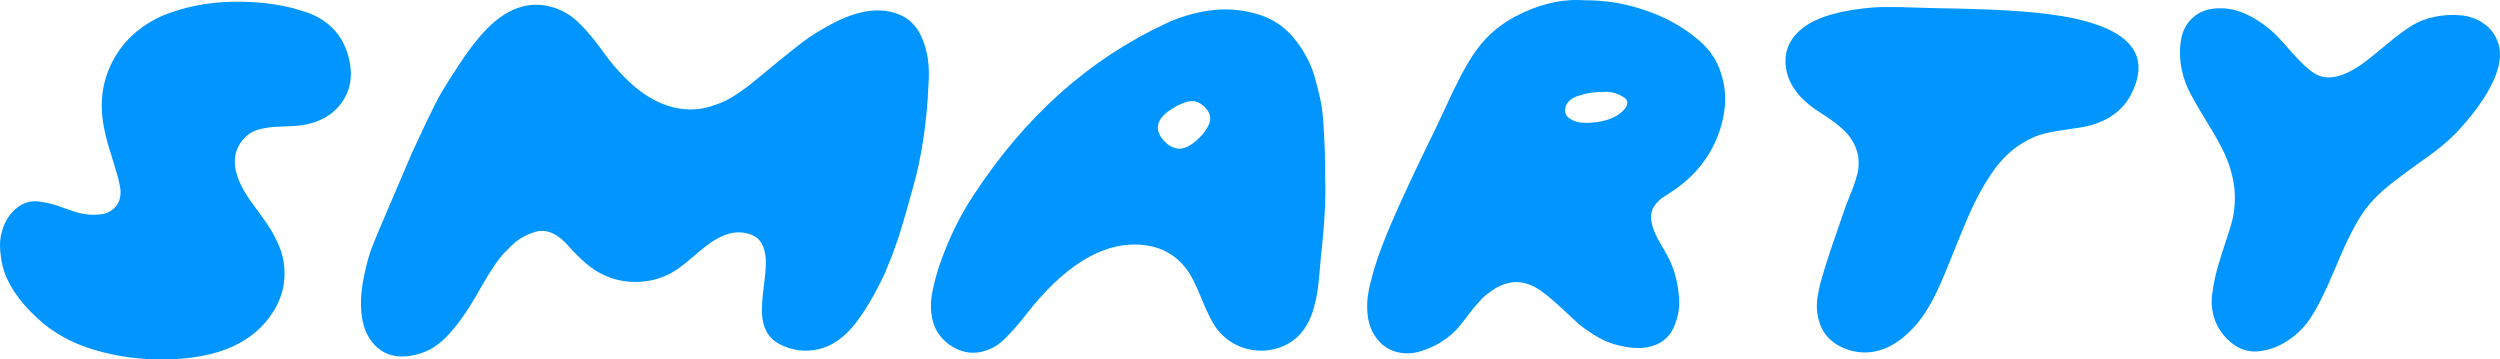
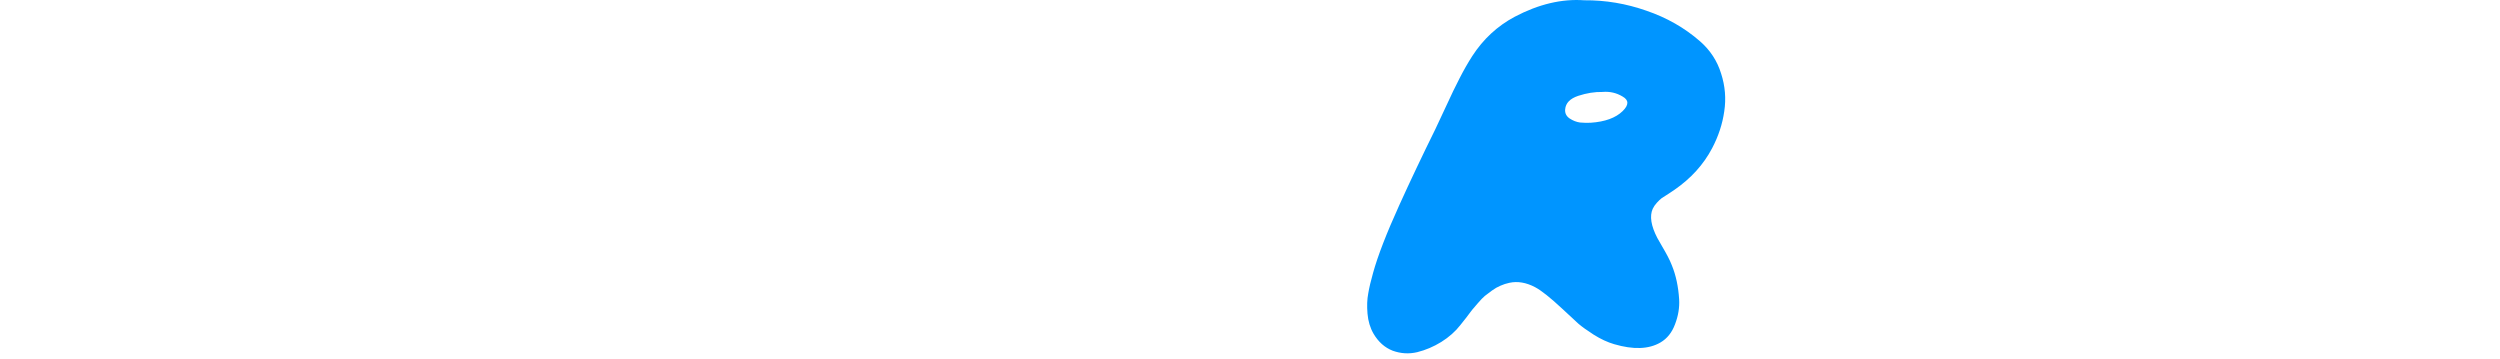
<svg xmlns="http://www.w3.org/2000/svg" width="160" height="23" viewBox="0 0 160 23" fill="none">
-   <path d="M142.136 0.53C143.171 0.53 144.247 1.006 145.364 1.958C145.613 2.165 146.032 2.61 146.622 3.293C147.211 3.965 147.708 4.431 148.112 4.69C148.908 5.197 149.964 4.974 151.278 4.022C151.547 3.826 152.023 3.443 152.706 2.874C153.389 2.304 153.942 1.891 154.367 1.632C154.791 1.373 155.277 1.187 155.826 1.073C156.384 0.959 156.933 0.928 157.471 0.98C158.019 1.021 158.516 1.197 158.961 1.508C159.406 1.818 159.716 2.242 159.892 2.78C160.141 3.546 159.96 4.498 159.349 5.636C158.821 6.599 158.081 7.577 157.129 8.57C156.664 9.046 156.043 9.558 155.267 10.107C154.501 10.645 153.772 11.183 153.078 11.721C152.385 12.259 151.816 12.823 151.371 13.413C150.823 14.158 150.212 15.342 149.54 16.967C148.867 18.581 148.298 19.73 147.832 20.413C147.439 20.992 146.937 21.473 146.327 21.856C145.726 22.239 145.085 22.451 144.402 22.493C143.719 22.524 143.093 22.255 142.524 21.685C142.131 21.282 141.856 20.827 141.701 20.32C141.546 19.812 141.51 19.28 141.593 18.721C141.675 18.152 141.784 17.629 141.919 17.153C142.053 16.677 142.224 16.129 142.431 15.508C142.648 14.877 142.798 14.385 142.881 14.033C143.191 12.657 143.021 11.255 142.369 9.827C142.141 9.33 141.753 8.637 141.205 7.747C140.656 6.847 140.273 6.174 140.056 5.73C139.808 5.202 139.642 4.643 139.559 4.053C139.487 3.453 139.508 2.889 139.621 2.361C139.746 1.823 140.02 1.384 140.444 1.042C140.879 0.69 141.443 0.52 142.136 0.53Z" fill="#0095FF" />
-   <path d="M125.204 0.545C125.39 0.556 125.732 0.566 126.228 0.576C129.384 0.659 131.739 0.902 133.291 1.306C136.581 2.154 137.6 3.758 136.348 6.118C135.821 7.09 134.92 7.737 133.648 8.058C133.41 8.12 132.877 8.208 132.049 8.322C131.221 8.435 130.595 8.585 130.171 8.772C129.188 9.206 128.365 9.869 127.703 10.758C127.051 11.648 126.456 12.719 125.918 13.971C125.763 14.334 125.602 14.716 125.437 15.12C125.271 15.524 125.09 15.974 124.894 16.47C124.697 16.957 124.542 17.334 124.428 17.603C123.817 19.093 123.186 20.19 122.534 20.894C121.5 22.032 120.408 22.586 119.259 22.555C118.649 22.534 118.085 22.368 117.568 22.058C117.061 21.747 116.704 21.323 116.497 20.785C116.393 20.506 116.326 20.221 116.295 19.931C116.264 19.631 116.274 19.316 116.326 18.985C116.388 18.643 116.445 18.364 116.497 18.147C116.559 17.929 116.647 17.629 116.76 17.246C116.988 16.491 117.443 15.141 118.126 13.195C118.178 13.05 118.251 12.864 118.344 12.636C118.437 12.409 118.514 12.217 118.576 12.062C118.639 11.897 118.701 11.71 118.763 11.503C118.835 11.286 118.887 11.089 118.918 10.914C118.949 10.738 118.959 10.546 118.949 10.339C118.949 10.122 118.918 9.915 118.856 9.718C118.773 9.429 118.654 9.165 118.499 8.927C118.344 8.679 118.142 8.446 117.894 8.228C117.645 8.011 117.423 7.835 117.226 7.701C117.04 7.566 116.786 7.395 116.466 7.189C115.089 6.319 114.36 5.29 114.277 4.1C114.236 3.469 114.391 2.915 114.743 2.439C115.105 1.953 115.596 1.57 116.217 1.29C116.859 1.001 117.599 0.789 118.437 0.654C119.275 0.52 119.984 0.452 120.563 0.452C121.153 0.442 121.97 0.457 123.016 0.499C124.071 0.53 124.801 0.545 125.204 0.545Z" fill="#0095FF" />
  <path d="M101.396 0.018C102.752 0.007 104.076 0.23 105.37 0.685C106.673 1.13 107.817 1.782 108.8 2.641C109.452 3.21 109.902 3.898 110.15 4.705C110.409 5.502 110.476 6.309 110.352 7.126C110.238 7.934 109.979 8.72 109.576 9.486C109.027 10.531 108.22 11.421 107.155 12.155C107.103 12.197 106.979 12.28 106.782 12.404C106.585 12.528 106.441 12.621 106.347 12.683C106.265 12.745 106.161 12.843 106.037 12.978C105.923 13.102 105.835 13.232 105.773 13.366C105.566 13.832 105.665 14.453 106.068 15.229C106.141 15.363 106.244 15.544 106.378 15.772C106.513 15.999 106.632 16.212 106.735 16.408C106.839 16.605 106.927 16.796 106.999 16.983C107.258 17.614 107.413 18.338 107.465 19.155C107.496 19.683 107.408 20.216 107.201 20.754C107.005 21.282 106.694 21.67 106.27 21.918C105.525 22.353 104.537 22.389 103.305 22.027C102.881 21.903 102.446 21.701 102.001 21.422C101.567 21.142 101.241 20.909 101.024 20.723C100.806 20.526 100.455 20.201 99.968 19.745C99.213 19.042 98.638 18.586 98.245 18.379C97.676 18.079 97.128 17.986 96.6 18.1C96.403 18.141 96.212 18.203 96.026 18.286C95.85 18.359 95.669 18.462 95.483 18.597C95.307 18.731 95.157 18.845 95.032 18.938C94.919 19.031 94.769 19.186 94.582 19.404C94.406 19.611 94.282 19.756 94.21 19.838C94.148 19.921 94.018 20.092 93.822 20.351C93.625 20.599 93.506 20.749 93.465 20.801C93.144 21.215 92.735 21.577 92.239 21.887C91.752 22.187 91.24 22.405 90.702 22.539C90.174 22.663 89.652 22.632 89.134 22.446C88.627 22.249 88.219 21.887 87.908 21.36C87.691 20.987 87.561 20.558 87.52 20.071C87.479 19.585 87.494 19.155 87.567 18.783C87.629 18.41 87.732 17.971 87.877 17.464C88.177 16.377 88.736 14.934 89.553 13.133C90.257 11.581 91.028 9.956 91.866 8.259C92.001 7.98 92.228 7.494 92.549 6.8C92.87 6.097 93.159 5.497 93.418 5C93.677 4.493 93.946 4.022 94.225 3.588C94.929 2.501 95.834 1.663 96.942 1.073C98.473 0.266 99.958 -0.086 101.396 0.018ZM102.56 5.885C102.064 5.874 101.546 5.957 101.008 6.133C100.48 6.309 100.201 6.599 100.17 7.002C100.149 7.24 100.242 7.432 100.449 7.577C100.667 7.721 100.889 7.809 101.117 7.84C101.344 7.861 101.572 7.866 101.8 7.856C102.721 7.794 103.404 7.545 103.849 7.111C104.252 6.718 104.252 6.407 103.849 6.18C103.455 5.942 103.026 5.843 102.56 5.885Z" fill="#0095FF" />
-   <path d="M82.602 2.206C82.954 2.589 83.259 3.008 83.517 3.463C83.787 3.919 83.999 4.421 84.154 4.969C84.309 5.517 84.433 6.019 84.526 6.474C84.62 6.93 84.681 7.494 84.713 8.166C84.754 8.829 84.78 9.346 84.79 9.718C84.8 10.091 84.806 10.619 84.806 11.302C84.868 12.574 84.78 14.271 84.542 16.393C84.531 16.496 84.501 16.848 84.449 17.448C84.397 18.038 84.35 18.452 84.309 18.69C84.278 18.928 84.206 19.259 84.092 19.683C83.978 20.097 83.833 20.454 83.657 20.754C83.274 21.447 82.716 21.934 81.981 22.213C81.246 22.482 80.496 22.513 79.73 22.306C78.975 22.089 78.359 21.67 77.883 21.049C77.594 20.666 77.273 20.04 76.921 19.171C76.569 18.291 76.259 17.665 75.99 17.293C75.317 16.372 74.417 15.839 73.289 15.694C70.909 15.384 68.503 16.693 66.072 19.621C65.999 19.714 65.823 19.937 65.544 20.288C65.264 20.64 65.047 20.899 64.892 21.065C64.747 21.23 64.545 21.442 64.287 21.701C64.028 21.949 63.764 22.141 63.495 22.275C63.236 22.399 62.967 22.487 62.688 22.539C62.098 22.643 61.519 22.524 60.949 22.182C60.38 21.83 59.992 21.375 59.785 20.816C59.672 20.495 59.604 20.154 59.584 19.792C59.563 19.43 59.594 19.052 59.677 18.659C59.759 18.255 59.842 17.909 59.925 17.619C60.008 17.329 60.122 16.982 60.267 16.579C60.794 15.13 61.456 13.795 62.253 12.574C65.564 7.483 69.693 3.789 74.639 1.492C75.508 1.089 76.409 0.82 77.34 0.685C78.282 0.54 79.234 0.587 80.196 0.825C81.168 1.063 81.971 1.523 82.602 2.206ZM74.22 7.716C74.013 8.099 74.075 8.497 74.406 8.911C74.748 9.325 75.131 9.527 75.555 9.517C75.897 9.475 76.248 9.289 76.61 8.958C76.983 8.627 77.242 8.28 77.386 7.918C77.521 7.566 77.449 7.235 77.169 6.925C76.89 6.614 76.59 6.464 76.269 6.474C75.948 6.485 75.565 6.625 75.12 6.894C74.675 7.152 74.375 7.426 74.22 7.716Z" fill="#0095FF" />
-   <path d="M59.43 5.264C59.327 7.778 58.996 10.018 58.437 11.985C58.406 12.098 58.333 12.357 58.22 12.761C58.106 13.164 58.028 13.438 57.987 13.583C57.945 13.718 57.873 13.966 57.77 14.328C57.666 14.691 57.583 14.965 57.521 15.151C57.459 15.327 57.371 15.57 57.257 15.88C57.154 16.191 57.056 16.455 56.962 16.672C56.88 16.889 56.781 17.133 56.667 17.401C56.554 17.66 56.435 17.909 56.31 18.146C56.072 18.622 55.84 19.047 55.612 19.419C55.395 19.792 55.12 20.201 54.789 20.645C54.458 21.08 54.091 21.447 53.687 21.747C53.284 22.037 52.865 22.234 52.43 22.337C51.54 22.555 50.676 22.441 49.838 21.996C49.176 21.634 48.819 20.997 48.767 20.087C48.746 19.704 48.783 19.135 48.876 18.379C48.979 17.614 49.026 17.044 49.015 16.672C48.974 15.793 48.669 15.244 48.1 15.027C47.831 14.923 47.562 14.871 47.293 14.871C47.023 14.871 46.765 14.913 46.517 14.996C46.279 15.079 46.046 15.187 45.818 15.322C45.59 15.446 45.363 15.601 45.135 15.787C44.907 15.963 44.695 16.139 44.499 16.315C44.302 16.481 44.09 16.657 43.862 16.843C43.635 17.029 43.433 17.179 43.257 17.293C42.553 17.748 41.772 17.997 40.913 18.038C40.065 18.079 39.268 17.914 38.523 17.541C37.892 17.241 37.178 16.641 36.381 15.741C35.657 14.913 34.932 14.618 34.208 14.856C33.939 14.939 33.685 15.047 33.447 15.182C33.22 15.306 32.992 15.477 32.765 15.694C32.547 15.912 32.361 16.098 32.206 16.253C32.061 16.408 31.88 16.646 31.663 16.967C31.456 17.277 31.311 17.5 31.228 17.634C31.145 17.769 30.995 18.022 30.778 18.395C30.571 18.767 30.442 18.995 30.39 19.078C30.1 19.564 29.836 19.973 29.598 20.304C29.371 20.635 29.081 20.997 28.729 21.39C28.388 21.773 28.01 22.084 27.596 22.322C27.182 22.549 26.742 22.7 26.277 22.772C25.428 22.906 24.725 22.736 24.166 22.26C23.607 21.773 23.271 21.101 23.157 20.242C23.064 19.559 23.09 18.809 23.235 17.991C23.39 17.174 23.566 16.491 23.762 15.943C23.969 15.394 24.259 14.696 24.631 13.847C24.694 13.692 24.962 13.061 25.439 11.954C25.915 10.836 26.22 10.122 26.354 9.812C26.499 9.501 26.784 8.891 27.208 7.98C27.643 7.059 27.994 6.366 28.263 5.9C28.543 5.435 28.9 4.871 29.334 4.208C29.769 3.536 30.209 2.936 30.654 2.408C32.071 0.701 33.572 0.033 35.155 0.406C35.538 0.499 35.89 0.638 36.21 0.825C36.541 1.011 36.847 1.249 37.126 1.539C37.416 1.828 37.659 2.097 37.856 2.346C38.063 2.594 38.306 2.91 38.585 3.293C38.864 3.675 39.092 3.97 39.268 4.177C40.893 6.112 42.584 7.054 44.343 7.002C44.695 6.992 45.052 6.935 45.414 6.831C45.777 6.718 46.087 6.604 46.346 6.49C46.615 6.366 46.93 6.18 47.293 5.931C47.665 5.673 47.939 5.471 48.115 5.326C48.301 5.181 48.591 4.943 48.984 4.612C49.378 4.281 49.642 4.064 49.776 3.96C50.449 3.412 51.002 2.972 51.437 2.641C51.882 2.31 52.446 1.958 53.129 1.585C53.822 1.202 54.484 0.939 55.115 0.794C55.964 0.597 56.74 0.628 57.444 0.887C58.157 1.145 58.675 1.653 58.996 2.408C59.358 3.225 59.503 4.177 59.43 5.264Z" fill="#0095FF" />
-   <path d="M15.538 0.111C16.293 0.131 16.966 0.188 17.555 0.281C18.145 0.364 18.776 0.514 19.449 0.732C20.132 0.939 20.712 1.264 21.188 1.709C21.663 2.154 22.01 2.708 22.227 3.37C22.61 4.571 22.512 5.605 21.933 6.474C21.322 7.395 20.334 7.923 18.968 8.058C18.792 8.068 18.559 8.078 18.27 8.089C17.98 8.099 17.742 8.109 17.555 8.12C17.369 8.13 17.147 8.161 16.888 8.213C16.64 8.254 16.428 8.316 16.252 8.399C16.076 8.472 15.9 8.591 15.724 8.756C15.548 8.911 15.398 9.108 15.274 9.346C14.787 10.257 15.025 11.405 15.988 12.792C16.091 12.937 16.298 13.221 16.609 13.645C16.919 14.07 17.142 14.39 17.276 14.608C17.411 14.815 17.566 15.104 17.742 15.477C17.918 15.839 18.042 16.196 18.114 16.548C18.352 17.748 18.151 18.871 17.509 19.916C16.247 21.954 13.893 22.984 10.447 23.005C8.905 23.015 7.425 22.808 6.008 22.384C4.59 21.96 3.385 21.287 2.391 20.366C1.212 19.28 0.472 18.178 0.172 17.06C0.068 16.615 0.011 16.175 0.001 15.741C-0.009 15.306 0.073 14.871 0.249 14.437C0.425 14.002 0.684 13.64 1.025 13.35C1.243 13.164 1.47 13.035 1.708 12.962C1.957 12.88 2.226 12.859 2.515 12.9C2.815 12.942 3.059 12.988 3.245 13.04C3.441 13.081 3.716 13.169 4.067 13.304C4.43 13.428 4.673 13.511 4.797 13.552C5.056 13.635 5.32 13.692 5.589 13.723C5.868 13.754 6.147 13.754 6.427 13.723C6.716 13.692 6.97 13.594 7.187 13.428C7.415 13.262 7.57 13.04 7.653 12.761C7.684 12.636 7.705 12.512 7.715 12.388C7.725 12.264 7.715 12.119 7.684 11.954C7.653 11.788 7.627 11.669 7.606 11.597C7.596 11.514 7.56 11.369 7.498 11.162C7.436 10.955 7.399 10.836 7.389 10.805C7.337 10.619 7.26 10.36 7.156 10.029C7.053 9.698 6.96 9.398 6.877 9.129C6.804 8.849 6.742 8.585 6.691 8.337C6.339 6.723 6.509 5.253 7.203 3.929C7.586 3.194 8.087 2.568 8.708 2.051C9.34 1.523 10.033 1.125 10.788 0.856C11.544 0.576 12.309 0.38 13.085 0.266C13.861 0.142 14.679 0.09 15.538 0.111Z" fill="#0095FF" />
</svg>